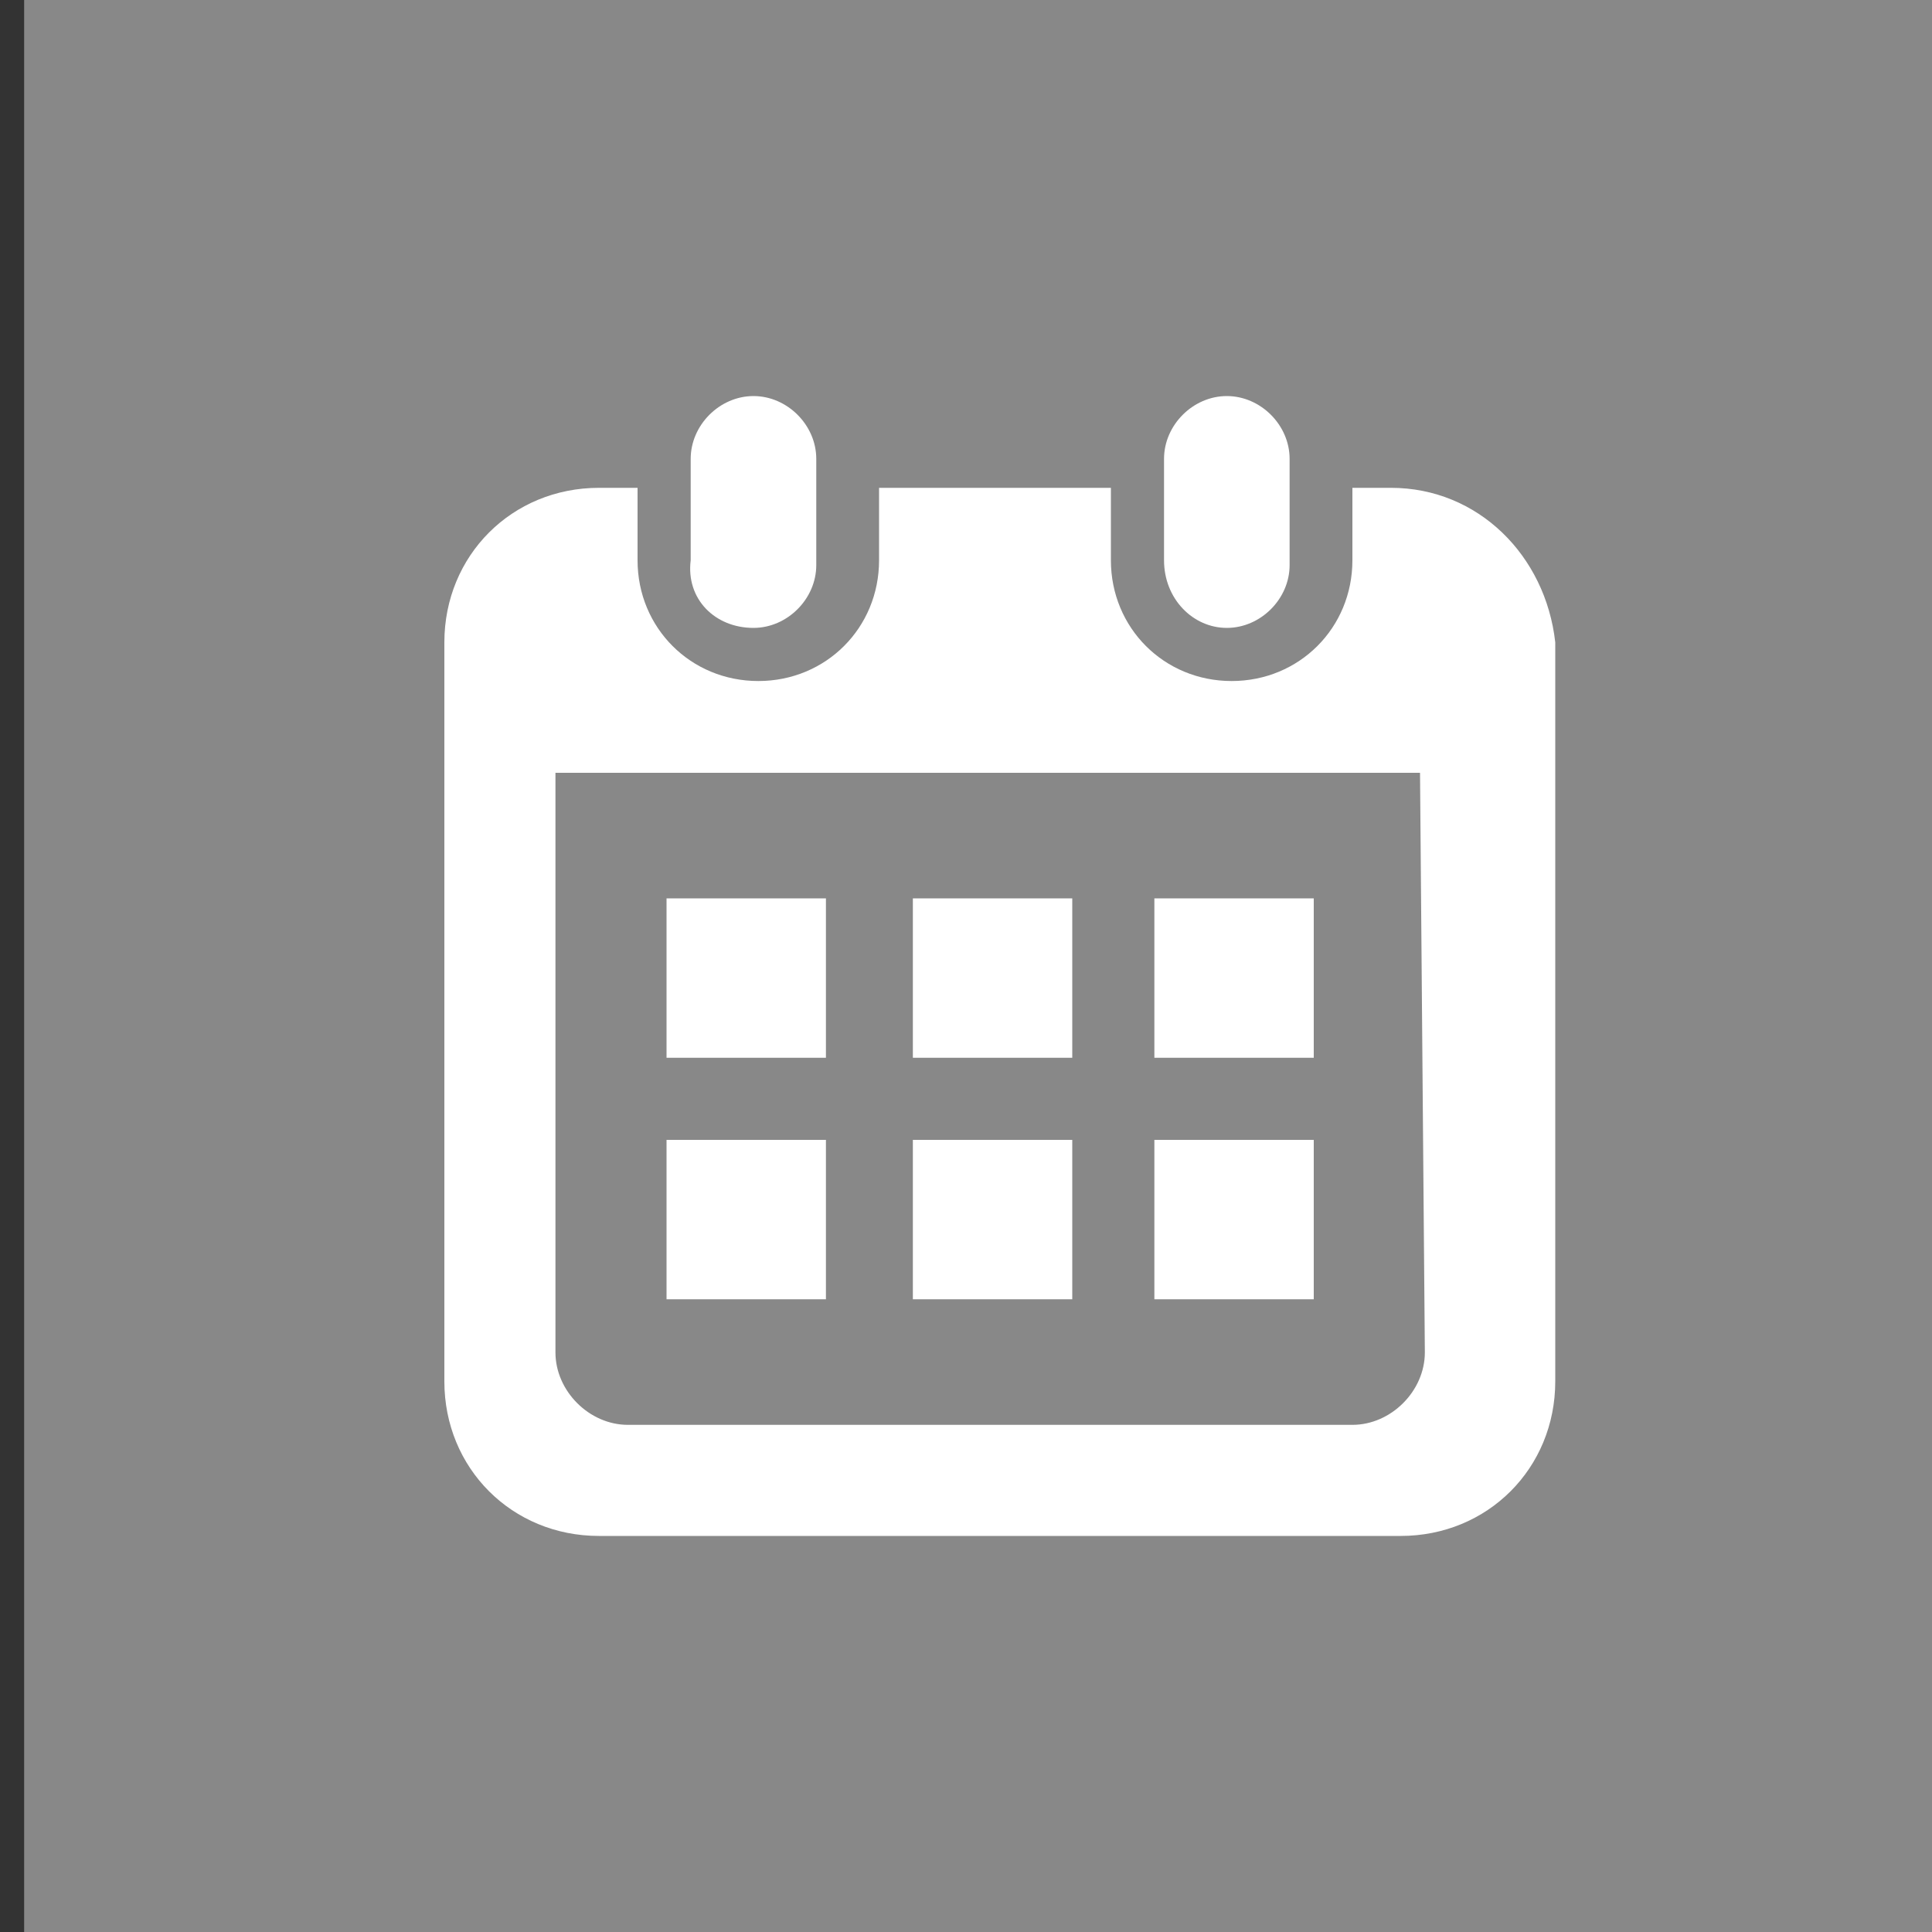
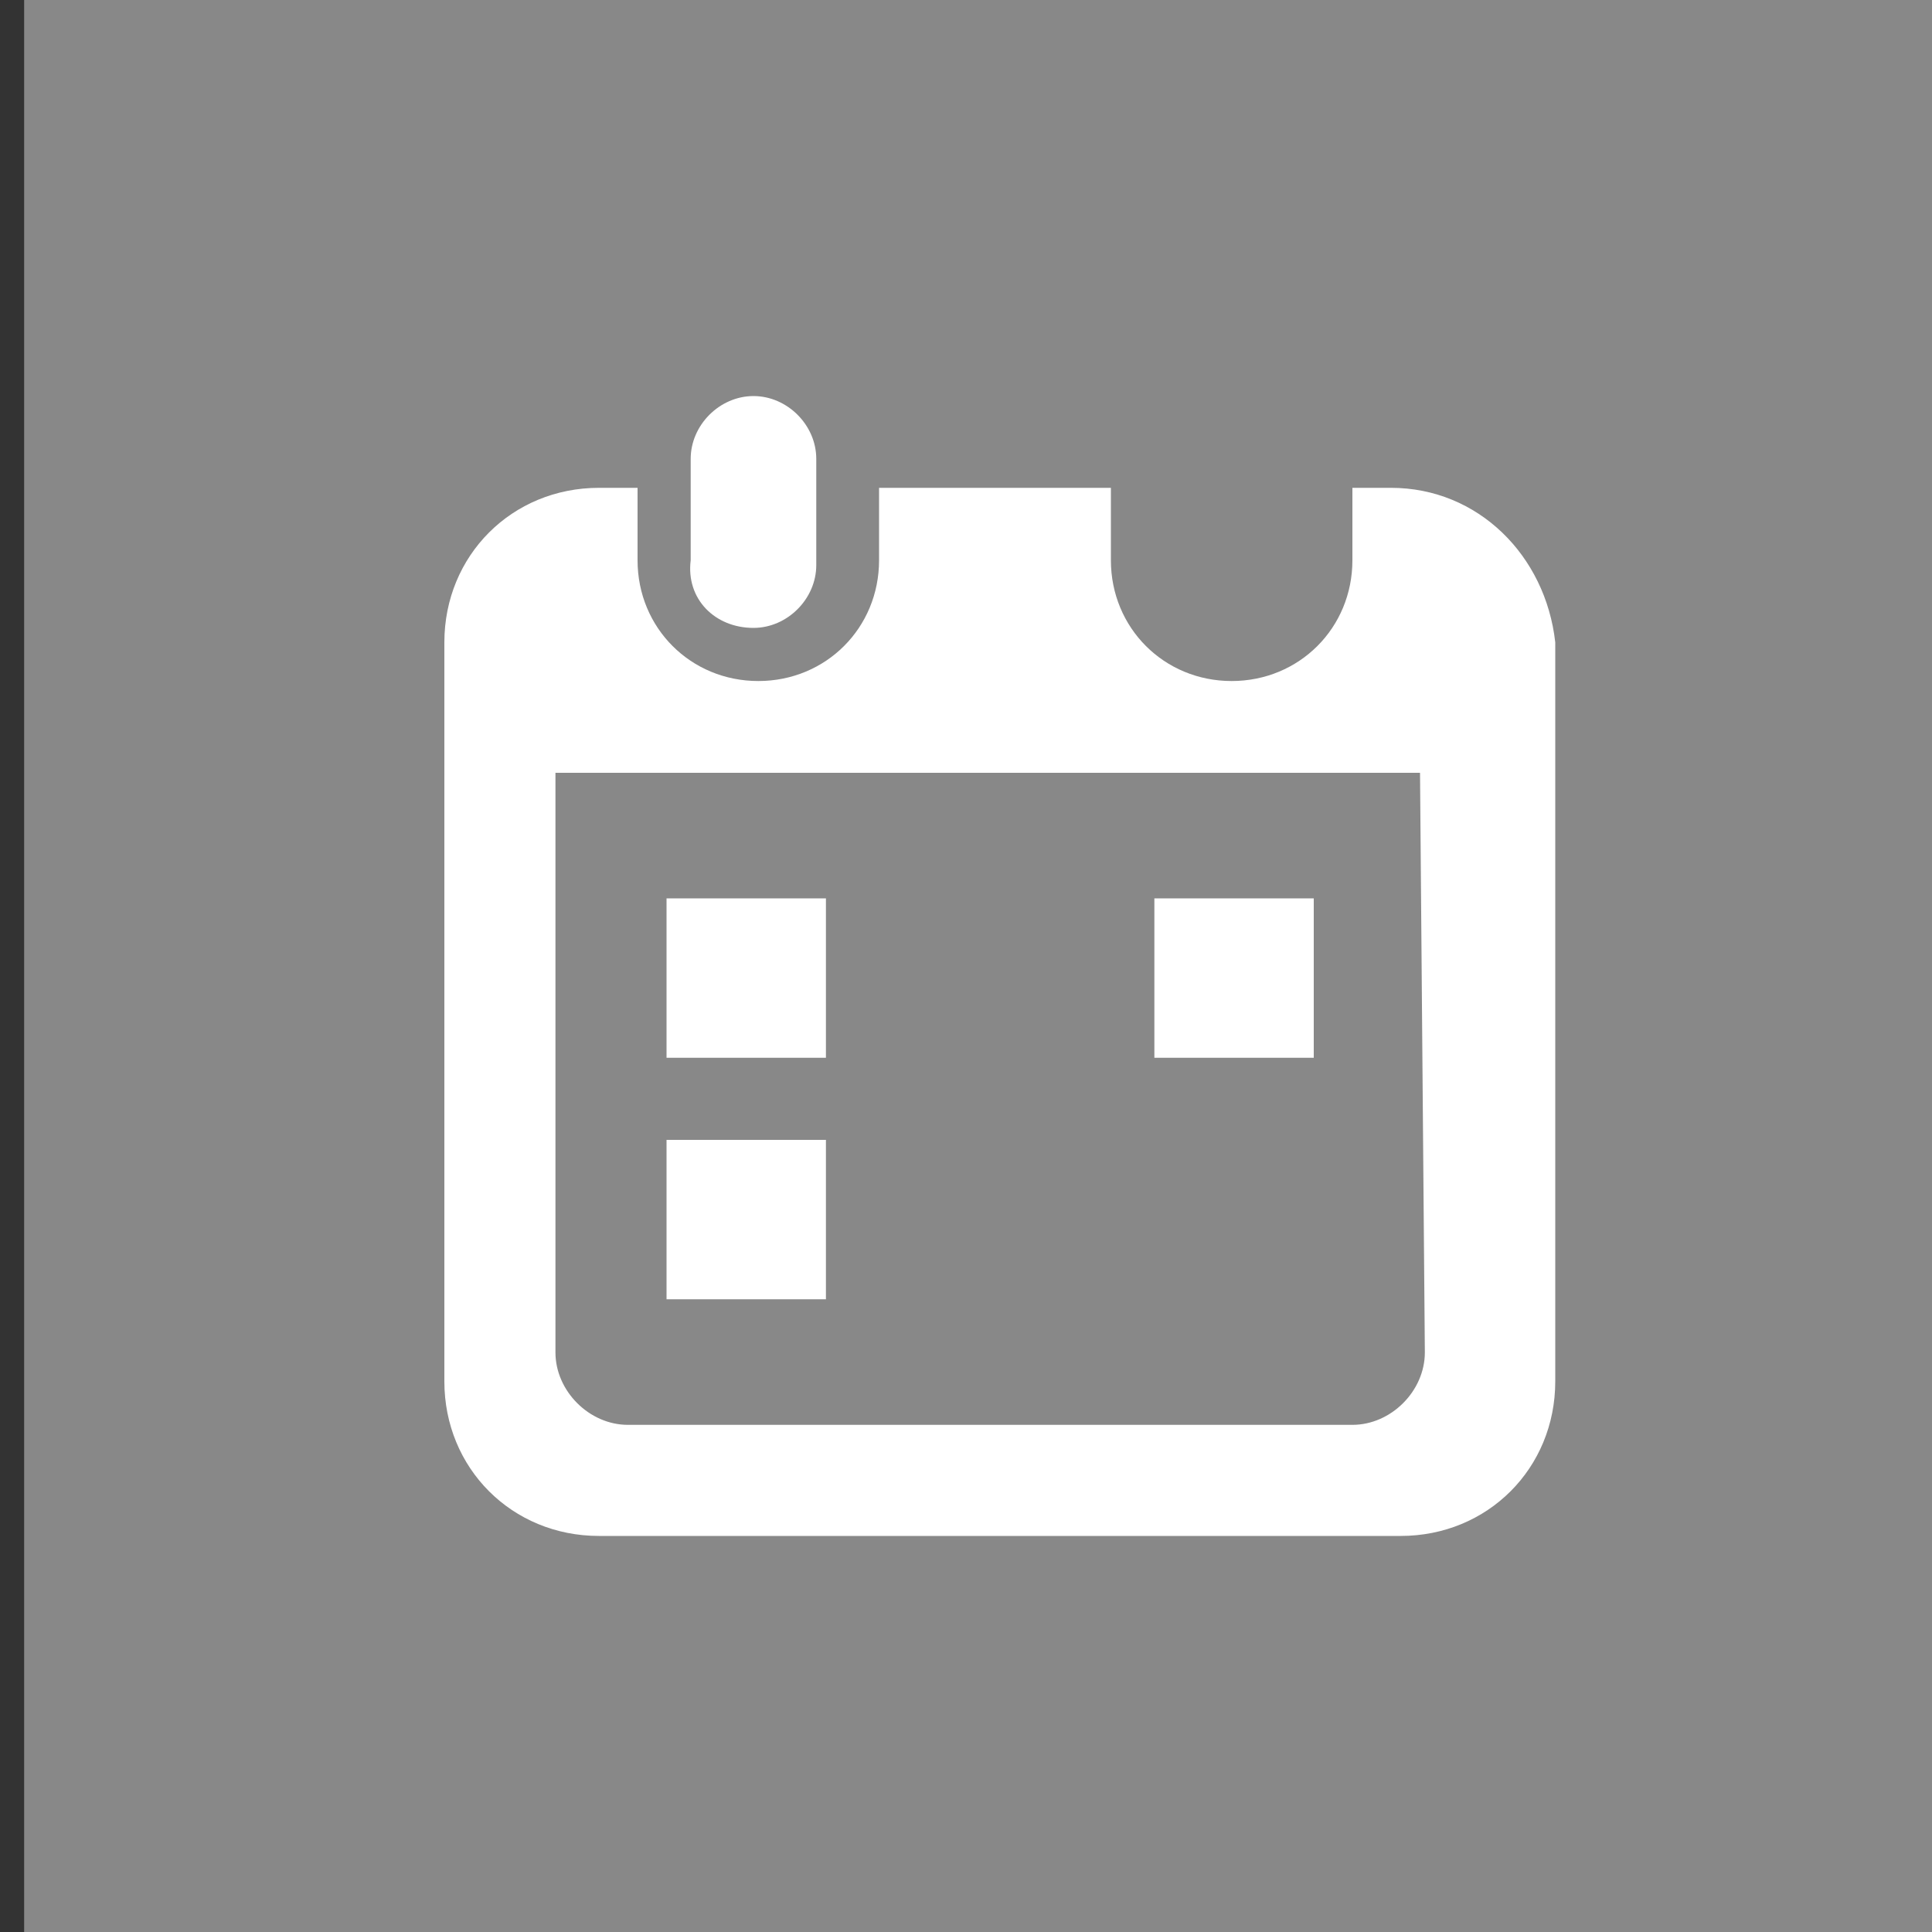
<svg xmlns="http://www.w3.org/2000/svg" version="1.1" id="レイヤー_1" x="0px" y="0px" width="40px" height="40px" viewBox="0 0 40 40" style="enable-background:new 0 0 40 40;" xml:space="preserve">
  <rect x="0" y="0" width="40" height="40" fill="#333333" stroke="none" />
  <style type="text/css">
	.st0{fill:#888888;}
	.st1{fill:#FFFFFF;}
</style>
  <g>
    <rect x="0.5" y="0" class="st0" width="40" height="40" />
    <g>
      <path class="st1" d="M15.6,13c0.7,0,1.3-0.6,1.3-1.3V9.5c0-0.7-0.6-1.3-1.3-1.3c-0.7,0-1.3,0.6-1.3,1.3v2.1    C14.2,12.4,14.8,13,15.6,13z" />
-       <path class="st1" d="M25.4,13c0.7,0,1.3-0.6,1.3-1.3V9.5c0-0.7-0.6-1.3-1.3-1.3c-0.7,0-1.3,0.6-1.3,1.3v2.1    C24.1,12.4,24.7,13,25.4,13z" />
      <path class="st1" d="M28.8,10.1h-0.8v1.5c0,1.4-1.1,2.5-2.5,2.5c-1.4,0-2.5-1.1-2.5-2.5v-1.5h-4.8v1.5c0,1.4-1.1,2.5-2.5,2.5    c-1.4,0-2.5-1.1-2.5-2.5v-1.5h-0.8c-1.8,0-3.2,1.4-3.2,3.2v15.3c0,1.8,1.4,3.2,3.2,3.2h16.6c1.8,0,3.2-1.4,3.2-3.2V13.3    C32,11.5,30.6,10.1,28.8,10.1z M29.5,28c0,0.8-0.7,1.5-1.5,1.5H13c-0.8,0-1.5-0.7-1.5-1.5v-12h17.9L29.5,28L29.5,28z" />
-       <rect x="18.9" y="23.6" class="st1" width="3.3" height="3.3" />
      <rect x="13.8" y="23.6" class="st1" width="3.3" height="3.3" />
      <rect x="23.9" y="18.6" class="st1" width="3.3" height="3.3" />
-       <rect x="23.9" y="23.6" class="st1" width="3.3" height="3.3" />
-       <rect x="18.9" y="18.6" class="st1" width="3.3" height="3.3" />
      <rect x="13.8" y="18.6" class="st1" width="3.3" height="3.3" />
    </g>
  </g>
</svg>